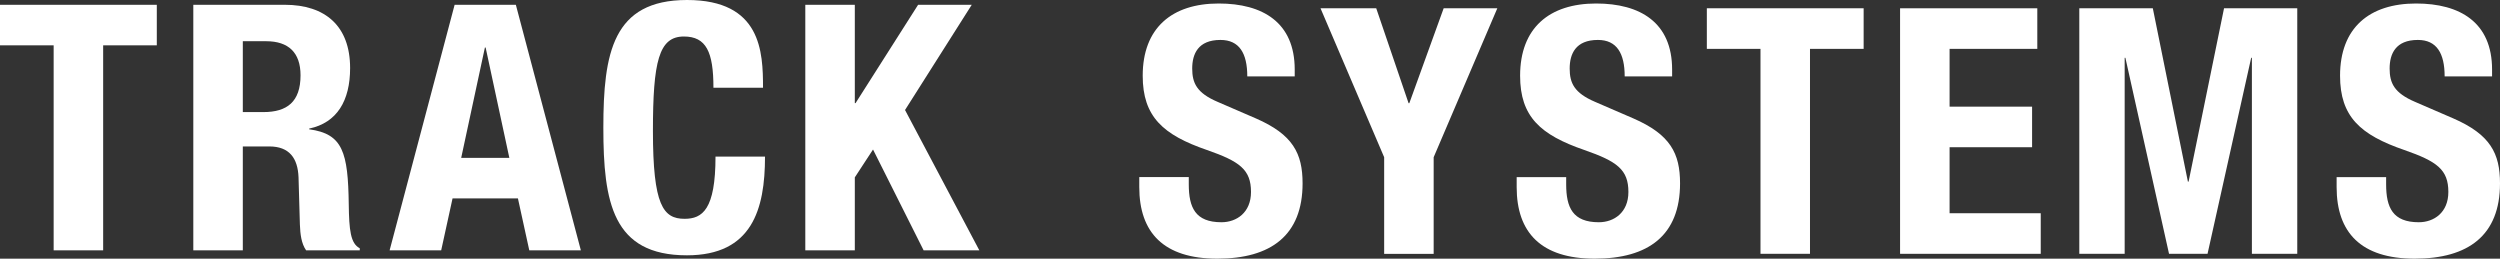
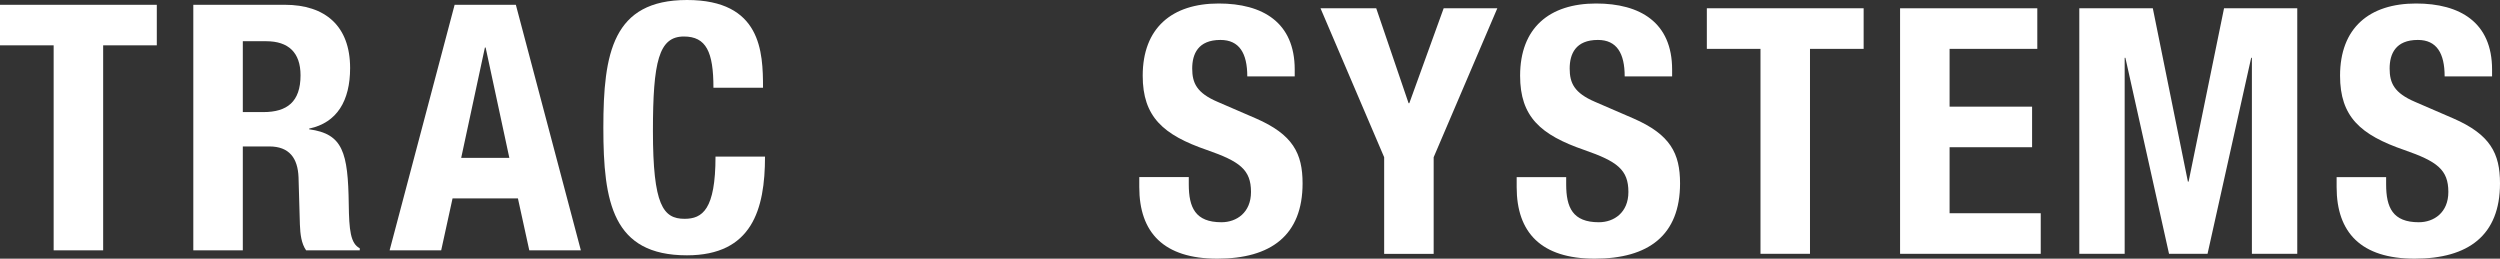
<svg xmlns="http://www.w3.org/2000/svg" id="Layer_2" viewBox="0 0 349.96 36.21">
  <rect x="0" y="0" width="349.96" height="36.21" fill="#333333" stroke="none" />
  <defs>
    <style>.cls-1{fill:#fff;}</style>
  </defs>
  <g id="Layer_1-2">
    <path class="cls-1" d="M21.95.67v5.68h-7.51v28.69h-6.93V6.35H0V.67h21.95Z" />
    <path class="cls-1" d="M27.05.67h12.81c5.68,0,9.15,2.98,9.15,8.86,0,4.57-1.83,7.65-5.73,8.47v.1c4.72.63,5.44,3.23,5.54,10.49.05,3.61.24,5.49,1.54,6.16v.29h-7.51c-.67-.96-.82-2.26-.87-3.61l-.19-6.6c-.1-2.7-1.3-4.33-4.09-4.33h-3.71v14.54h-6.93V.67h-.01ZM33.98,15.69h2.89c3.32,0,5.2-1.44,5.2-5.15,0-3.18-1.69-4.77-4.81-4.77h-3.27v9.92h0Z" />
    <path class="cls-1" d="M63.64.67h8.57l9.1,34.37h-7.22l-1.59-7.27h-9.15l-1.59,7.27h-7.22L63.64.67ZM64.56,22.1h6.74l-3.32-15.45h-.1l-3.32,15.45Z" />
    <path class="cls-1" d="M99.87,12.28c0-5.01-1.01-7.17-4.14-7.17-3.51,0-4.33,3.51-4.33,13.24,0,10.4,1.44,12.28,4.43,12.28,2.5,0,4.33-1.3,4.33-8.71h6.93c0,7.41-1.83,13.82-10.93,13.82-10.4,0-11.7-7.41-11.7-17.86S85.77,0,96.17,0s10.64,7.27,10.64,12.28h-6.94Z" />
-     <path class="cls-1" d="M119.66.67v13.77h.1l8.76-13.77h7.51l-9.34,14.73,10.4,19.64h-7.8l-7.08-14.11-2.55,3.9v10.21h-6.93V.67h6.93Z" />
    <path class="cls-1" d="M166.41,24.8v1.01c0,3.23.91,5.3,4.57,5.3,2.12,0,4.14-1.35,4.14-4.24,0-3.13-1.59-4.28-6.16-5.87-6.16-2.12-9-4.67-9-10.4,0-6.69,4.09-10.11,10.64-10.11,6.16,0,10.64,2.65,10.64,9.24v.96h-6.64c0-3.23-1.11-5.1-3.76-5.1-3.13,0-3.95,1.97-3.95,4s.63,3.42,3.56,4.67l5.34,2.31c5.2,2.26,6.55,4.91,6.55,9.1,0,7.27-4.43,10.54-11.94,10.54s-10.92-3.66-10.92-10.02v-1.4h6.93Z" />
    <path class="cls-1" d="M192.65,1.16l4.53,13.29h.1l4.81-13.29h7.51l-8.91,20.85v13.53h-6.93v-13.53l-8.91-20.85s7.8,0,7.8,0Z" />
    <path class="cls-1" d="M219.24,24.8v1.01c0,3.23.91,5.3,4.57,5.3,2.12,0,4.14-1.35,4.14-4.24,0-3.13-1.59-4.28-6.16-5.87-6.16-2.12-9-4.67-9-10.4,0-6.69,4.09-10.11,10.64-10.11,6.16,0,10.64,2.65,10.64,9.24v.96h-6.64c0-3.23-1.11-5.1-3.75-5.1-3.13,0-3.95,1.97-3.95,4s.63,3.42,3.56,4.67l5.34,2.31c5.2,2.26,6.55,4.91,6.55,9.1,0,7.27-4.43,10.54-11.94,10.54s-10.93-3.66-10.93-10.01v-1.4s6.93,0,6.93,0Z" />
    <path class="cls-1" d="M260.88,1.16v5.68h-7.51v28.69h-6.93V6.84h-7.51V1.16s21.95,0,21.95,0Z" />
    <path class="cls-1" d="M285.19,1.16v5.68h-12.28v8.09h11.55v5.68h-11.55v9.24h12.76v5.68h-19.69V1.16h19.21Z" />
    <path class="cls-1" d="M291.06,1.16h10.3l4.91,24.26h.1l4.96-24.26h10.25v34.37h-6.35V8.09h-.1l-6.11,27.44h-5.39l-6.11-27.44h-.1v27.44h-6.35V1.16h0Z" />
    <path class="cls-1" d="M334.02,24.8v1.01c0,3.23.92,5.3,4.57,5.3,2.12,0,4.14-1.35,4.14-4.24,0-3.13-1.59-4.28-6.16-5.87-6.16-2.12-9-4.67-9-10.4,0-6.69,4.09-10.11,10.64-10.11,6.16,0,10.64,2.65,10.64,9.24v.96h-6.64c0-3.23-1.11-5.1-3.75-5.1-3.13,0-3.95,1.97-3.95,4s.63,3.42,3.56,4.67l5.34,2.31c5.2,2.26,6.55,4.91,6.55,9.1,0,7.27-4.43,10.54-11.94,10.54s-10.93-3.66-10.93-10.01v-1.4h6.93Z" />
  </g>
</svg>